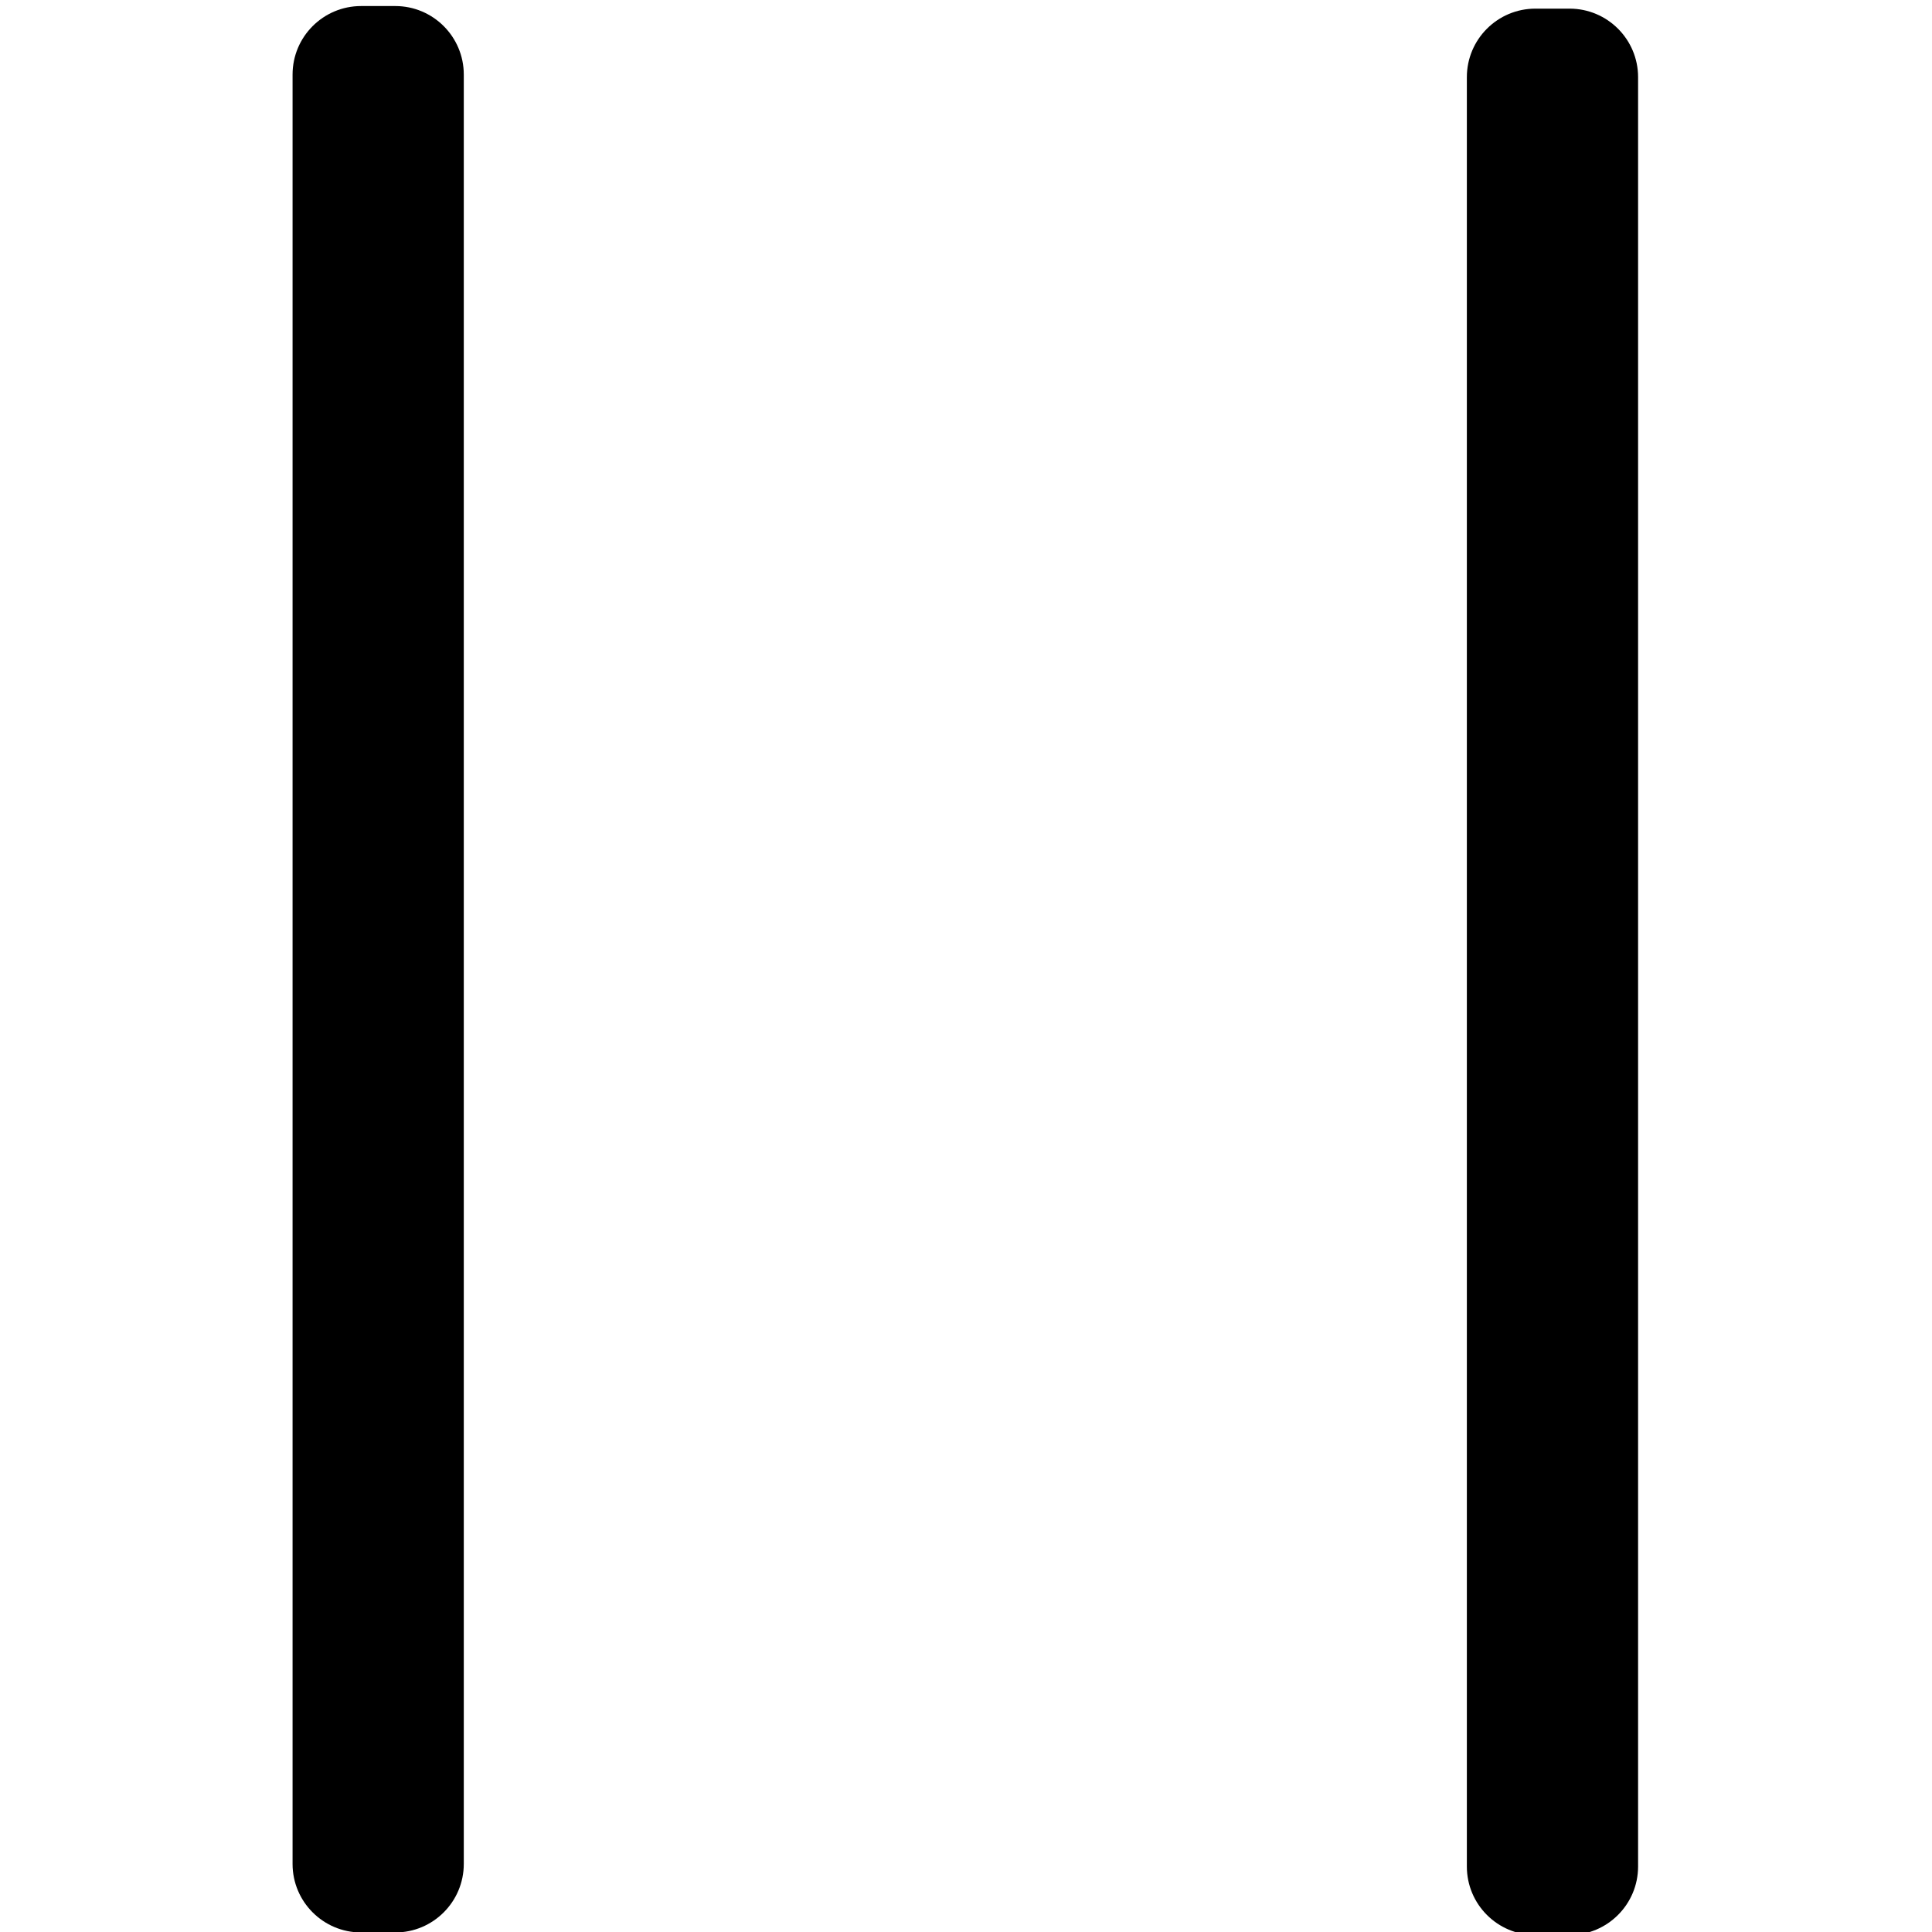
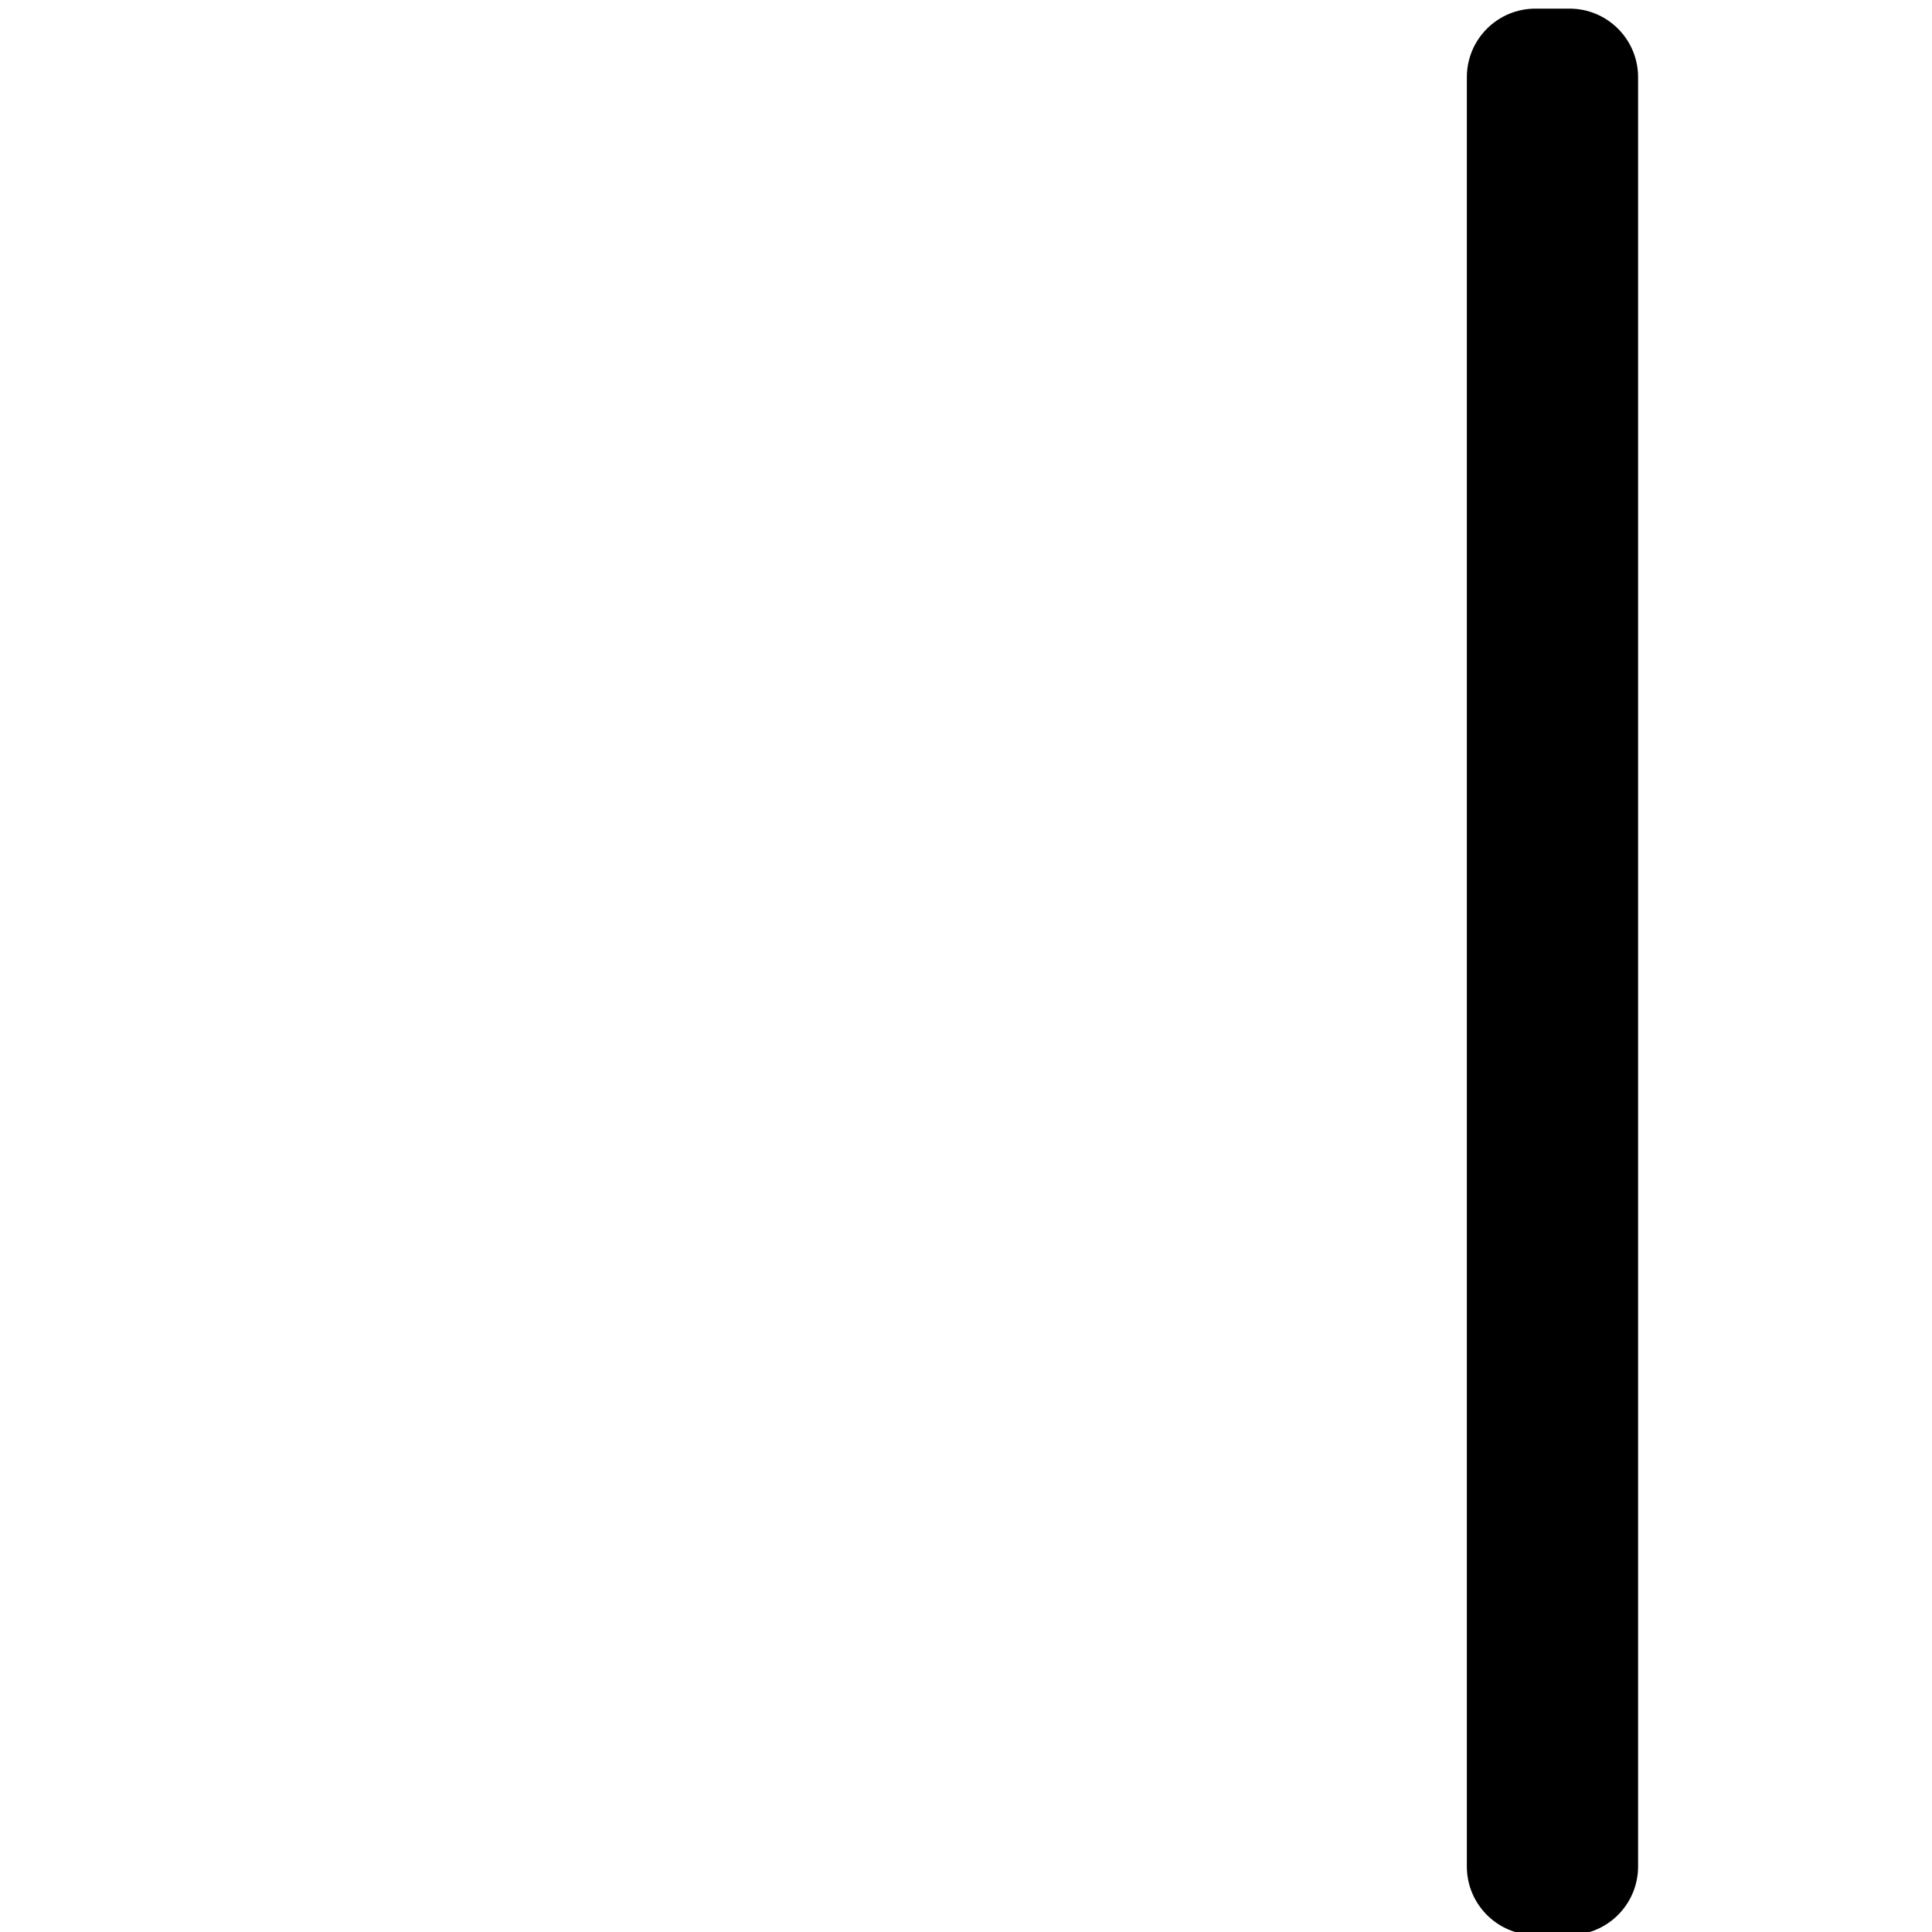
<svg xmlns="http://www.w3.org/2000/svg" xmlns:ns1="http://www.inkscape.org/namespaces/inkscape" xmlns:ns2="http://sodipodi.sourceforge.net/DTD/sodipodi-0.dtd" version="1.1" x="0px" y="0px" width="361px" height="361px" viewBox="0 0 361 361" style="enable-background:new 0 0 361 361;" xml:space="preserve" id="svg2" ns1:version="0.48.2 r9819" ns2:docname="control_2.svg">
  <defs id="defs12" />
  <ns2:namedview pagecolor="#ffffff" bordercolor="#666666" borderopacity="1" objecttolerance="10" gridtolerance="10" guidetolerance="10" ns1:pageopacity="0" ns1:pageshadow="2" ns1:window-width="779" ns1:window-height="480" id="namedview10" showgrid="false" ns1:zoom="0.65373961" ns1:cx="180.5" ns1:cy="180.5" ns1:window-x="0" ns1:window-y="0" ns1:window-maximized="0" ns1:current-layer="svg2" />
  <g id="control_x5F_2" transform="matrix(1.698,0,0,1.698,-126.923,-125.381)">
-     <path style="fill:#000000;stroke:none" d="m 125.785,278.952 c 0,4.164 -3.378,7.541 -7.541,7.541 h -3.758 c -4.165,0 -7.542,-3.377 -7.542,-7.541 V 82.048 c 0,-4.166 3.377,-7.542 7.542,-7.542 h 3.758 c 4.163,0 7.541,3.376 7.541,7.542 v 196.904 z" id="path5" ns1:connector-curvature="0" />
    <path style="fill:#000000;stroke:none" d="m 255.008,279.236 c 0,4.164 -3.379,7.541 -7.541,7.541 h -3.759 c -4.165,0 -7.542,-3.377 -7.542,-7.541 V 82.333 c 0,-4.166 3.377,-7.542 7.542,-7.542 h 3.759 c 4.162,0 7.541,3.376 7.541,7.542 v 196.903 z" id="path7" ns1:connector-curvature="0" />
  </g>
  <g id="Ebene_1">
</g>
</svg>